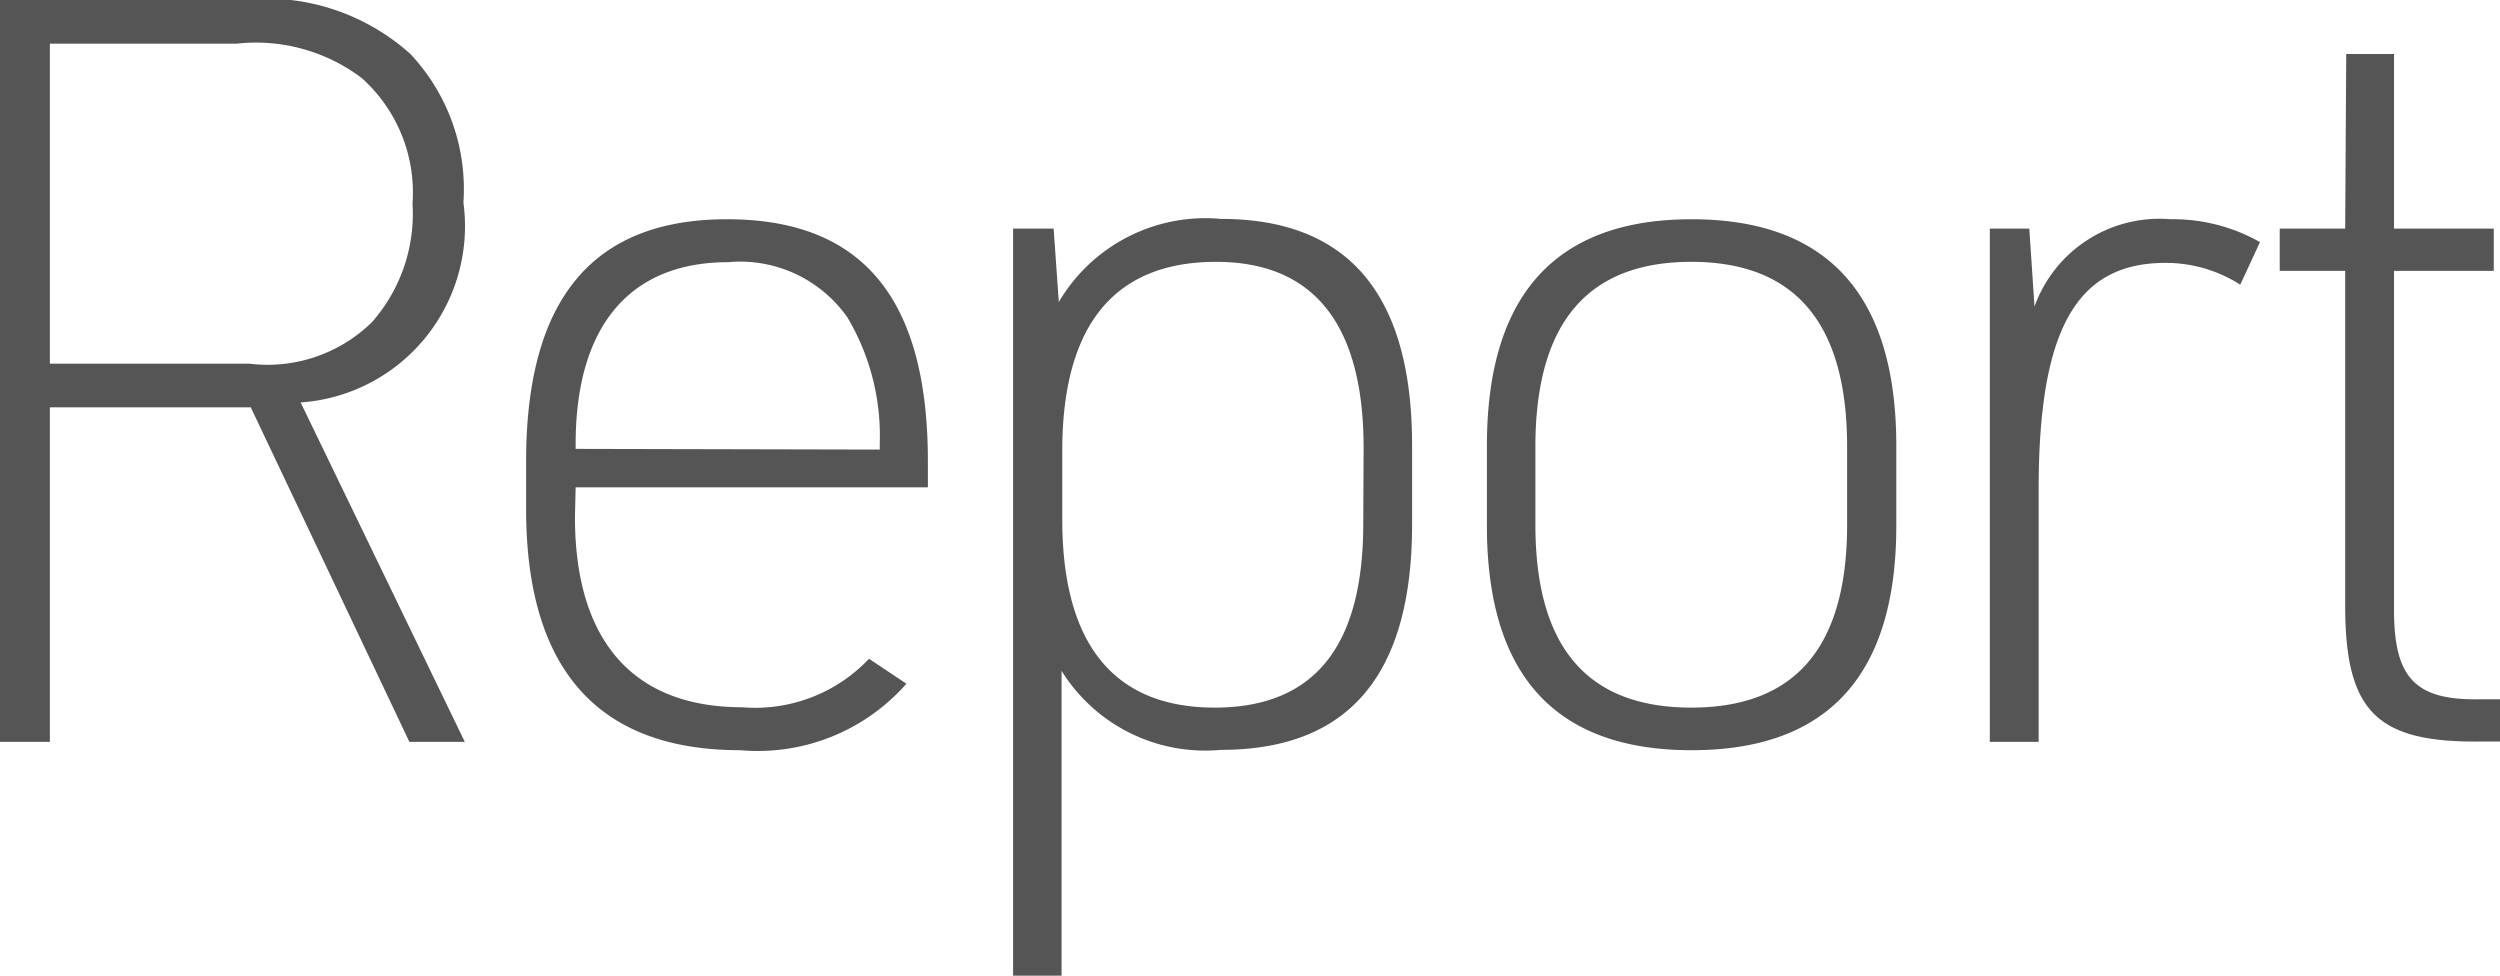
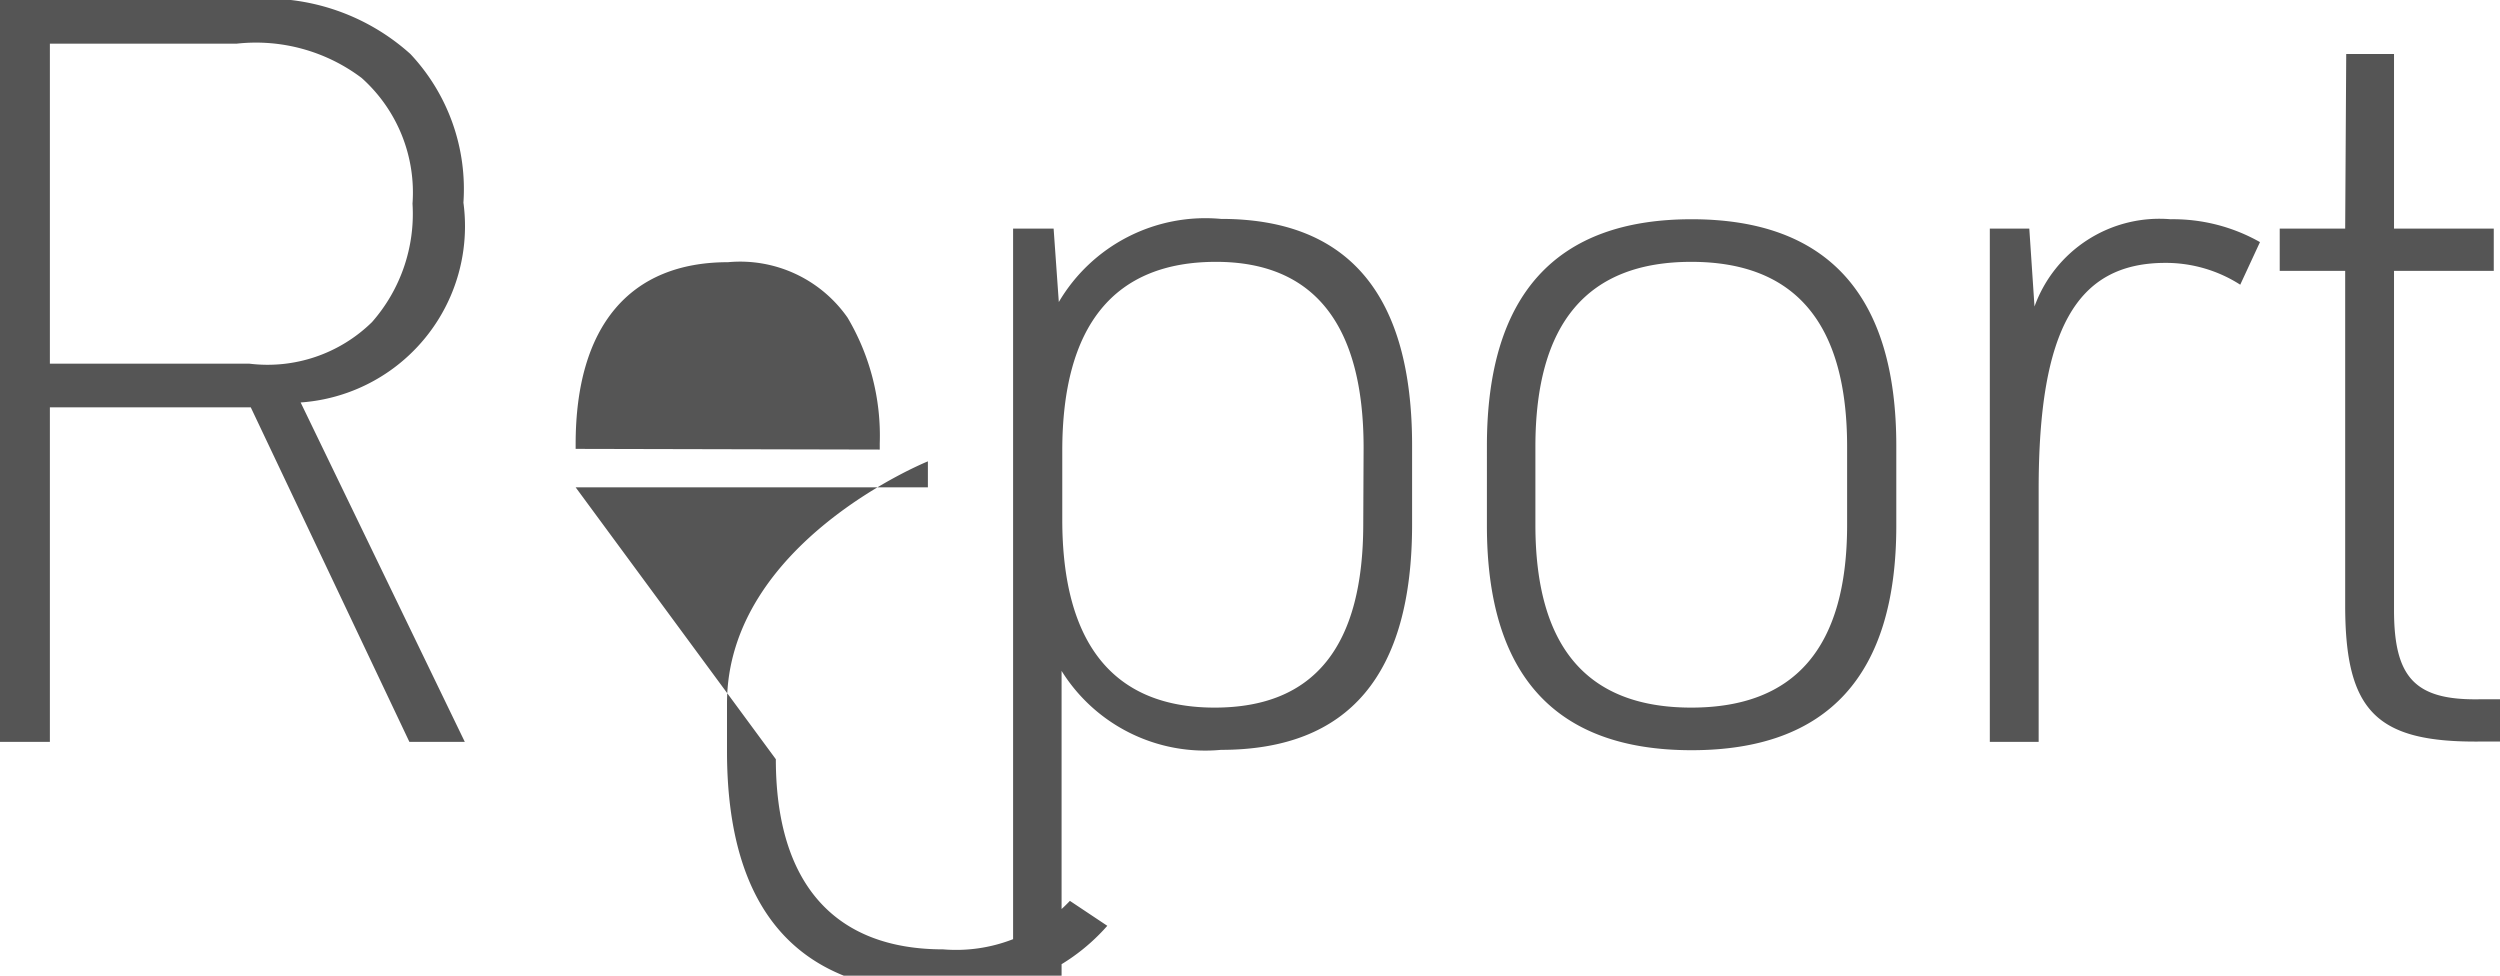
<svg xmlns="http://www.w3.org/2000/svg" width="36.09" height="14.085" viewBox="0 0 36.09 14.085">
-   <path id="パス_103" data-name="パス 103" d="M-36.27-4.83h2.9L-31.08,0h.8l-2.37-4.9A2.551,2.551,0,0,0-30.3-7.785a2.848,2.848,0,0,0-.765-2.145,3.118,3.118,0,0,0-2.445-.78h-3.48V0h.72Zm0-.63v-4.62h2.7a2.535,2.535,0,0,1,1.8.495,2.217,2.217,0,0,1,.735,1.815,2.365,2.365,0,0,1-.585,1.71,2.152,2.152,0,0,1-1.77.6Zm7.59,1.785h5.085V-4.05c0-2.355-.945-3.495-2.9-3.495s-2.9,1.17-2.9,3.495v.69c0,2.31,1.035,3.48,3.09,3.48a2.858,2.858,0,0,0,2.4-.96l-.54-.36a2.259,2.259,0,0,1-1.83.7c-1.575,0-2.415-.96-2.415-2.745Zm0-.555V-4.3c0-1.7.78-2.625,2.2-2.625a1.891,1.891,0,0,1,1.725.8,3.342,3.342,0,0,1,.465,1.815v.09Zm6.315,7.605h.7v-4.4a2.442,2.442,0,0,0,2.3,1.14c1.845,0,2.76-1.08,2.76-3.255v-1.14c0-2.175-.915-3.27-2.76-3.27a2.455,2.455,0,0,0-2.34,1.2L-21.78-7.41h-.585ZM-17.31-3.15c0,1.77-.705,2.655-2.145,2.655-1.455,0-2.2-.915-2.2-2.715V-4.2c0-1.815.75-2.73,2.22-2.73,1.41,0,2.13.9,2.13,2.685Zm1.785.03c0,2.16.99,3.24,2.955,3.24S-9.615-.96-9.615-3.12V-4.275c0-2.175-.99-3.27-2.955-3.27s-2.955,1.095-2.955,3.27Zm5.2-.015c0,1.77-.75,2.64-2.25,2.64s-2.25-.87-2.25-2.64V-4.26c0-1.785.75-2.67,2.25-2.67s2.25.885,2.25,2.67ZM-8.265,0h.705V-3.645c0-2.3.54-3.27,1.83-3.27A1.99,1.99,0,0,1-4.65-6.6l.285-.615a2.545,2.545,0,0,0-1.29-.33A1.917,1.917,0,0,0-7.62-6.285L-7.695-7.41h-.57Zm5.13-6.8v4.83c0,1.53.45,1.98,1.95,1.965H-.9V-.615h-.3C-2.13-.6-2.43-.93-2.43-1.905V-6.8H-.99V-7.41H-2.43V-9.93h-.69l-.015,2.52H-4.08V-6.8Z" transform="translate(36.99 10.71)" fill="#555" />
+   <path id="パス_103" data-name="パス 103" d="M-36.27-4.83h2.9L-31.08,0h.8l-2.37-4.9A2.551,2.551,0,0,0-30.3-7.785a2.848,2.848,0,0,0-.765-2.145,3.118,3.118,0,0,0-2.445-.78h-3.48V0h.72Zm0-.63v-4.62h2.7a2.535,2.535,0,0,1,1.8.495,2.217,2.217,0,0,1,.735,1.815,2.365,2.365,0,0,1-.585,1.71,2.152,2.152,0,0,1-1.77.6Zm7.59,1.785h5.085V-4.05s-2.9,1.17-2.9,3.495v.69c0,2.31,1.035,3.48,3.09,3.48a2.858,2.858,0,0,0,2.4-.96l-.54-.36a2.259,2.259,0,0,1-1.83.7c-1.575,0-2.415-.96-2.415-2.745Zm0-.555V-4.3c0-1.7.78-2.625,2.2-2.625a1.891,1.891,0,0,1,1.725.8,3.342,3.342,0,0,1,.465,1.815v.09Zm6.315,7.605h.7v-4.4a2.442,2.442,0,0,0,2.3,1.14c1.845,0,2.76-1.08,2.76-3.255v-1.14c0-2.175-.915-3.27-2.76-3.27a2.455,2.455,0,0,0-2.34,1.2L-21.78-7.41h-.585ZM-17.31-3.15c0,1.77-.705,2.655-2.145,2.655-1.455,0-2.2-.915-2.2-2.715V-4.2c0-1.815.75-2.73,2.22-2.73,1.41,0,2.13.9,2.13,2.685Zm1.785.03c0,2.16.99,3.24,2.955,3.24S-9.615-.96-9.615-3.12V-4.275c0-2.175-.99-3.27-2.955-3.27s-2.955,1.095-2.955,3.27Zm5.2-.015c0,1.77-.75,2.64-2.25,2.64s-2.25-.87-2.25-2.64V-4.26c0-1.785.75-2.67,2.25-2.67s2.25.885,2.25,2.67ZM-8.265,0h.705V-3.645c0-2.3.54-3.27,1.83-3.27A1.99,1.99,0,0,1-4.65-6.6l.285-.615a2.545,2.545,0,0,0-1.29-.33A1.917,1.917,0,0,0-7.62-6.285L-7.695-7.41h-.57Zm5.13-6.8v4.83c0,1.53.45,1.98,1.95,1.965H-.9V-.615h-.3C-2.13-.6-2.43-.93-2.43-1.905V-6.8H-.99V-7.41H-2.43V-9.93h-.69l-.015,2.52H-4.08V-6.8Z" transform="translate(36.99 10.71)" fill="#555" />
</svg>